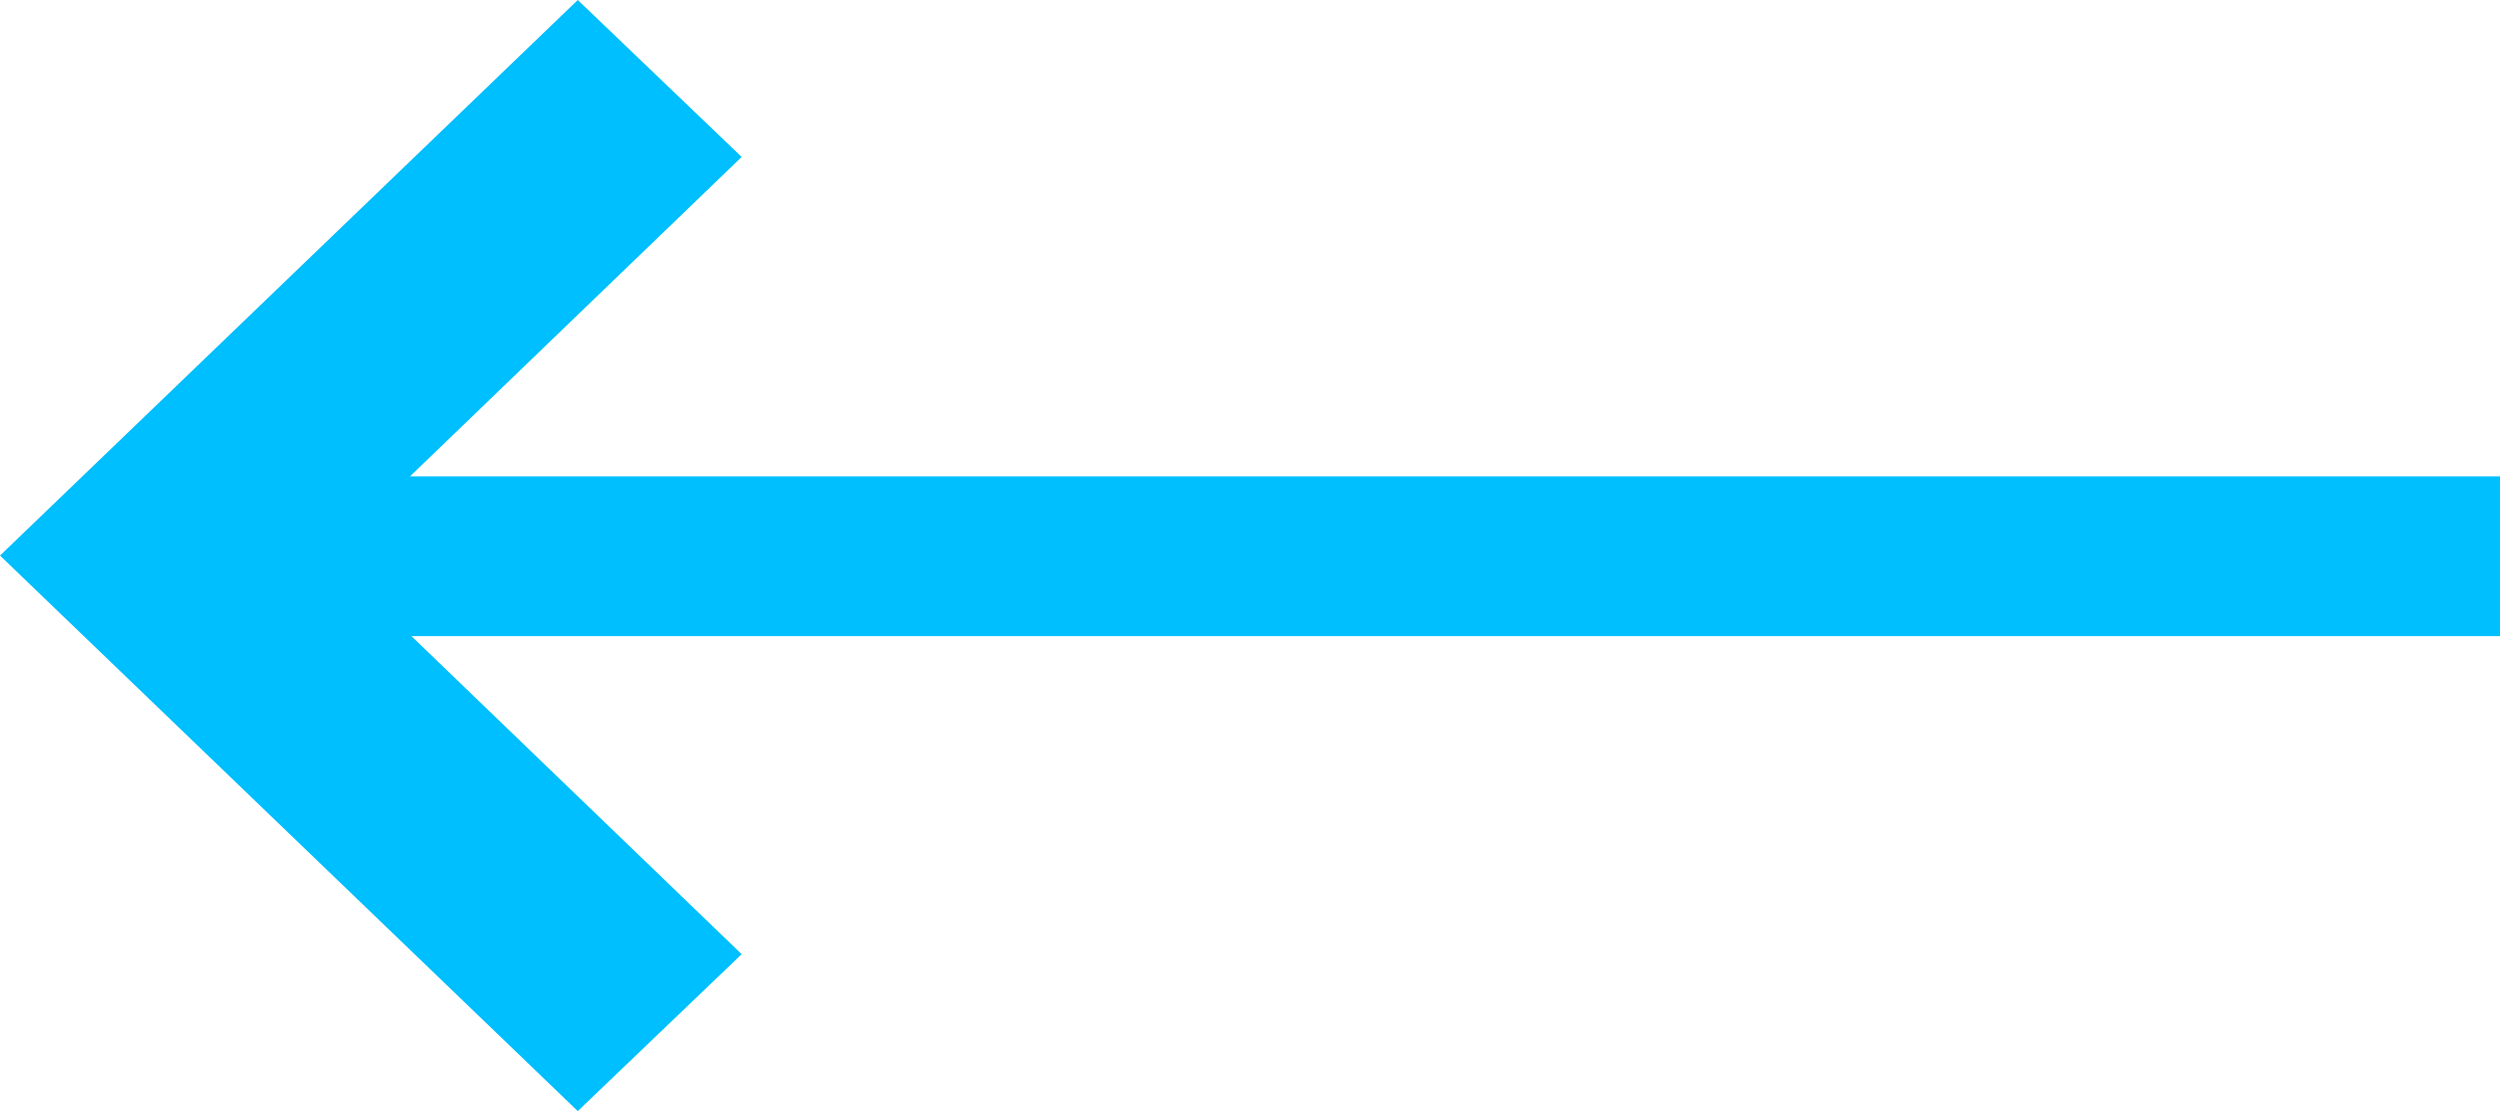
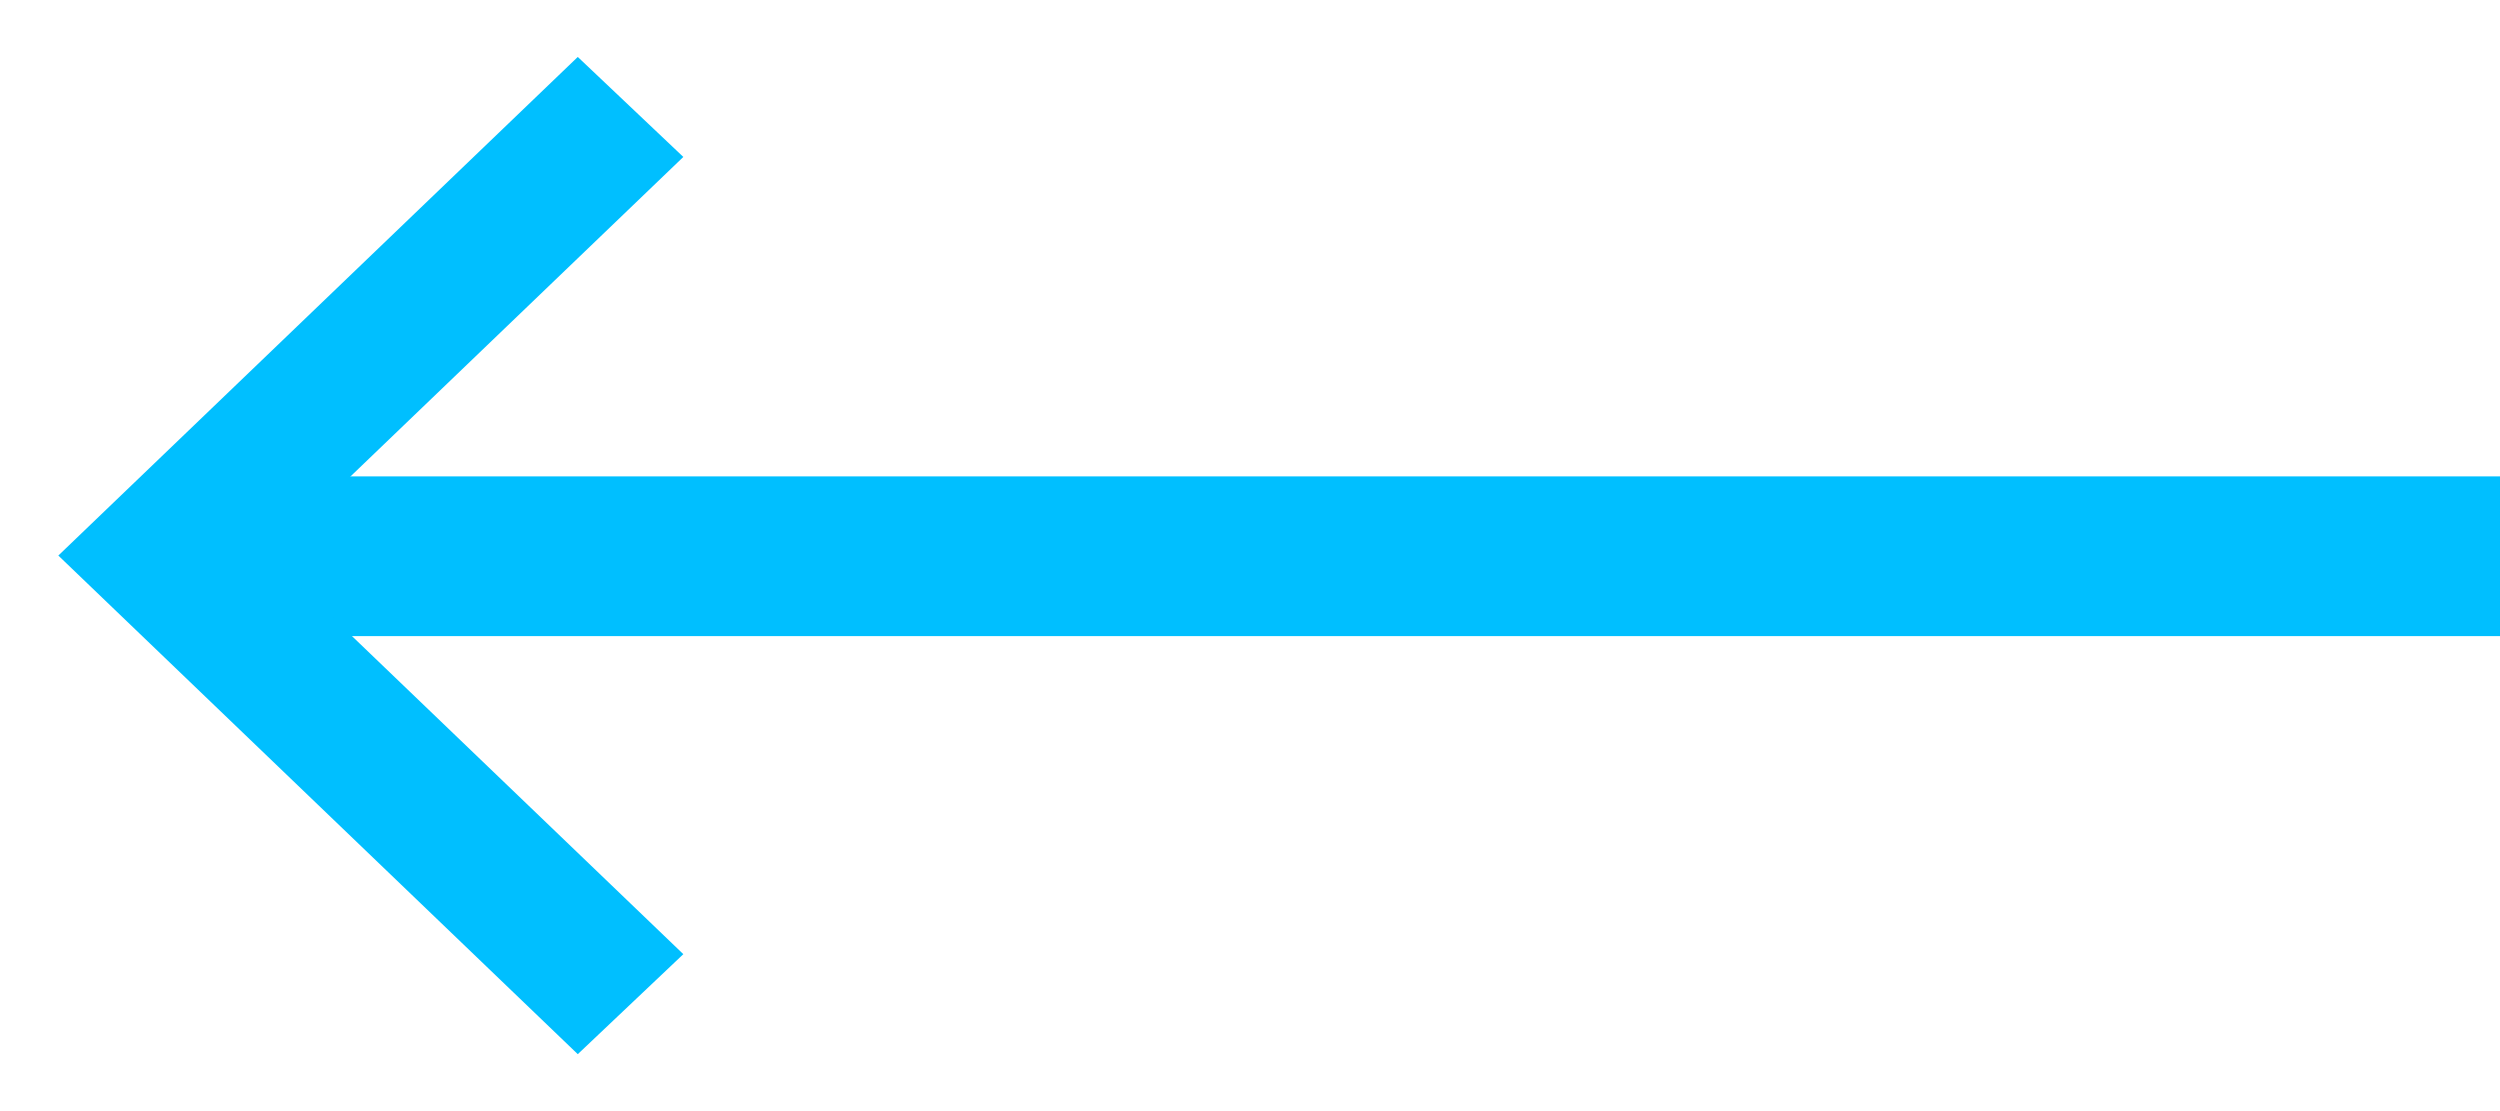
<svg xmlns="http://www.w3.org/2000/svg" version="1.1" id="Слой_1" x="0px" y="0px" viewBox="0 0 18 8" style="enable-background:new 0 0 18 8;" xml:space="preserve">
  <style type="text/css">
	.st0{fill:#00bfff;}
</style>
  <g>
    <rect x="1.24" y="3.43" class="st0" width="16.76" height="1.15" />
    <polygon class="st0" points="4.16,7.59 4.92,6.87 1.93,4 4.92,1.13 4.16,0.41 0.42,4  " />
-     <path class="st0" d="M4.16,8L0,4l4.16-4l1.18,1.13L2.36,4l2.98,2.87L4.16,8z M0.85,4l3.32,3.19L4.5,6.87L1.51,4L4.5,1.13L4.16,0.81   L0.85,4z" />
  </g>
</svg>